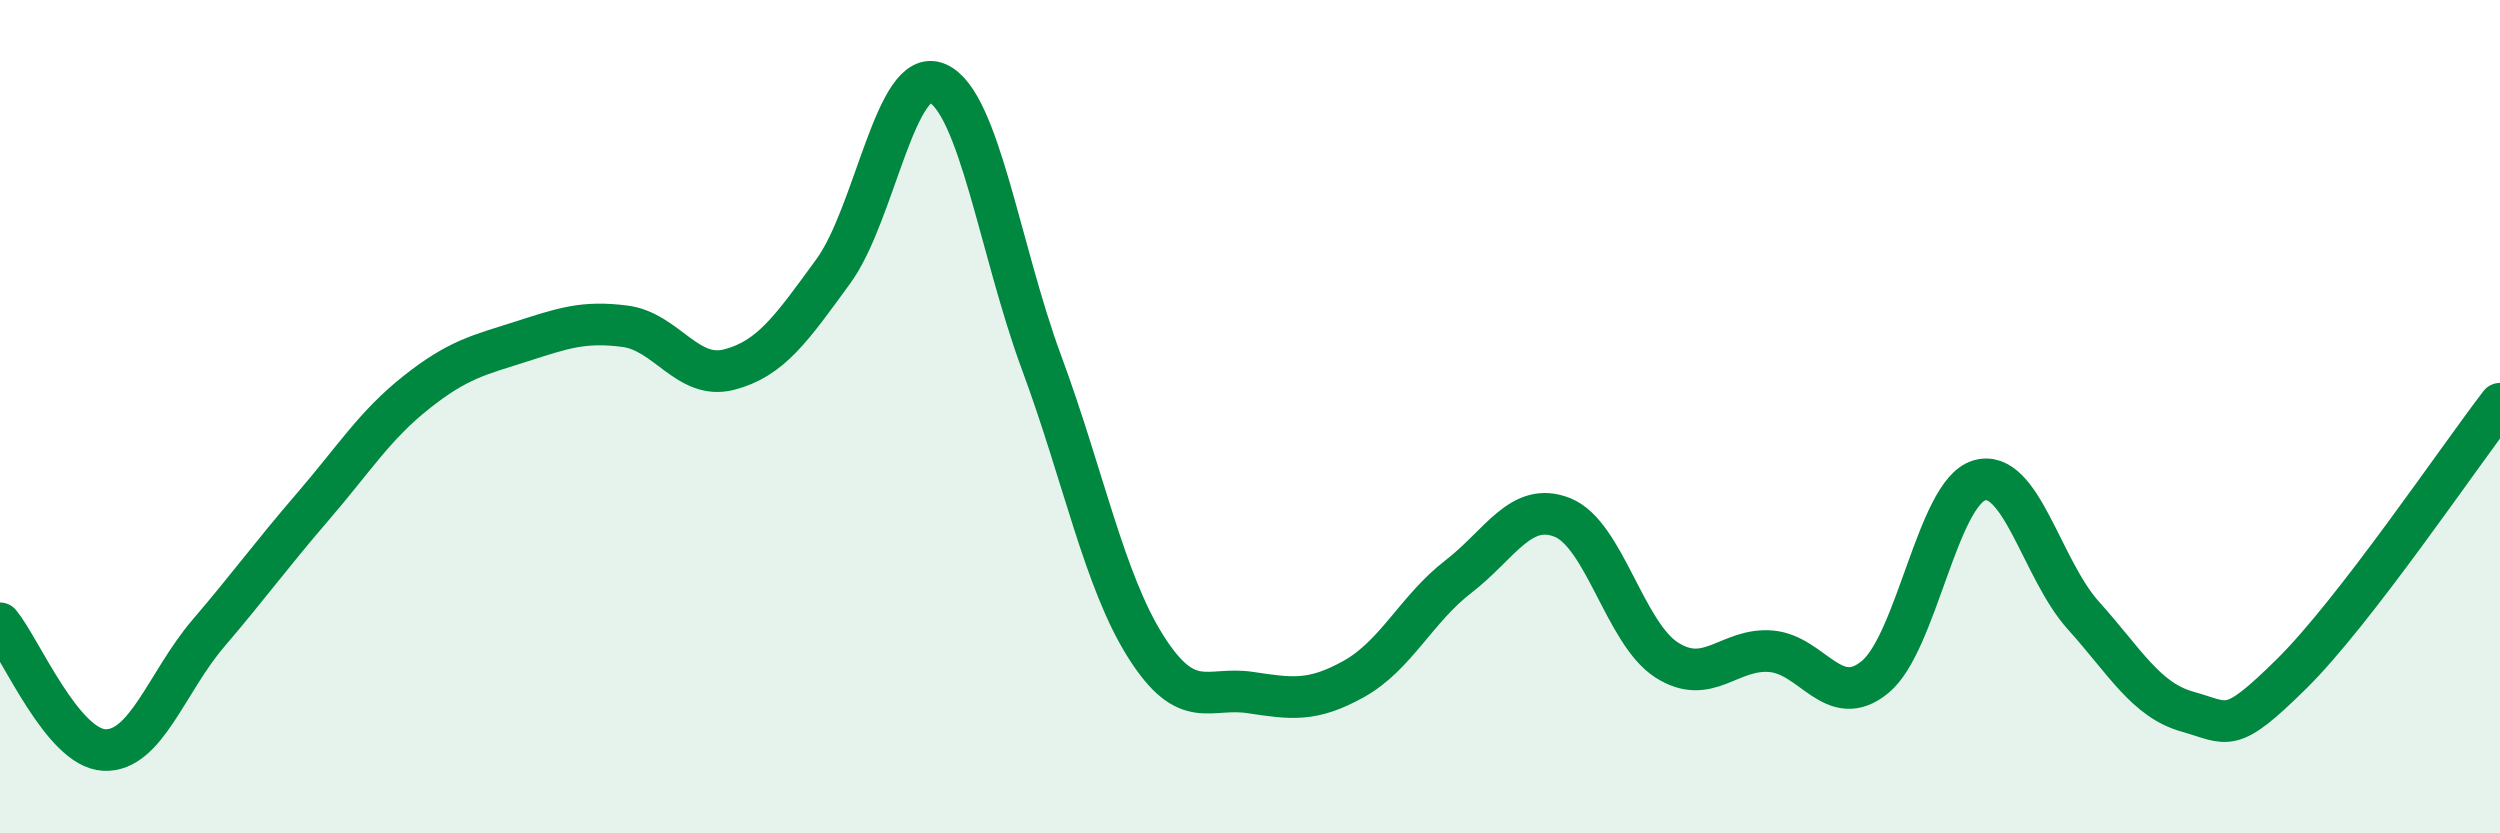
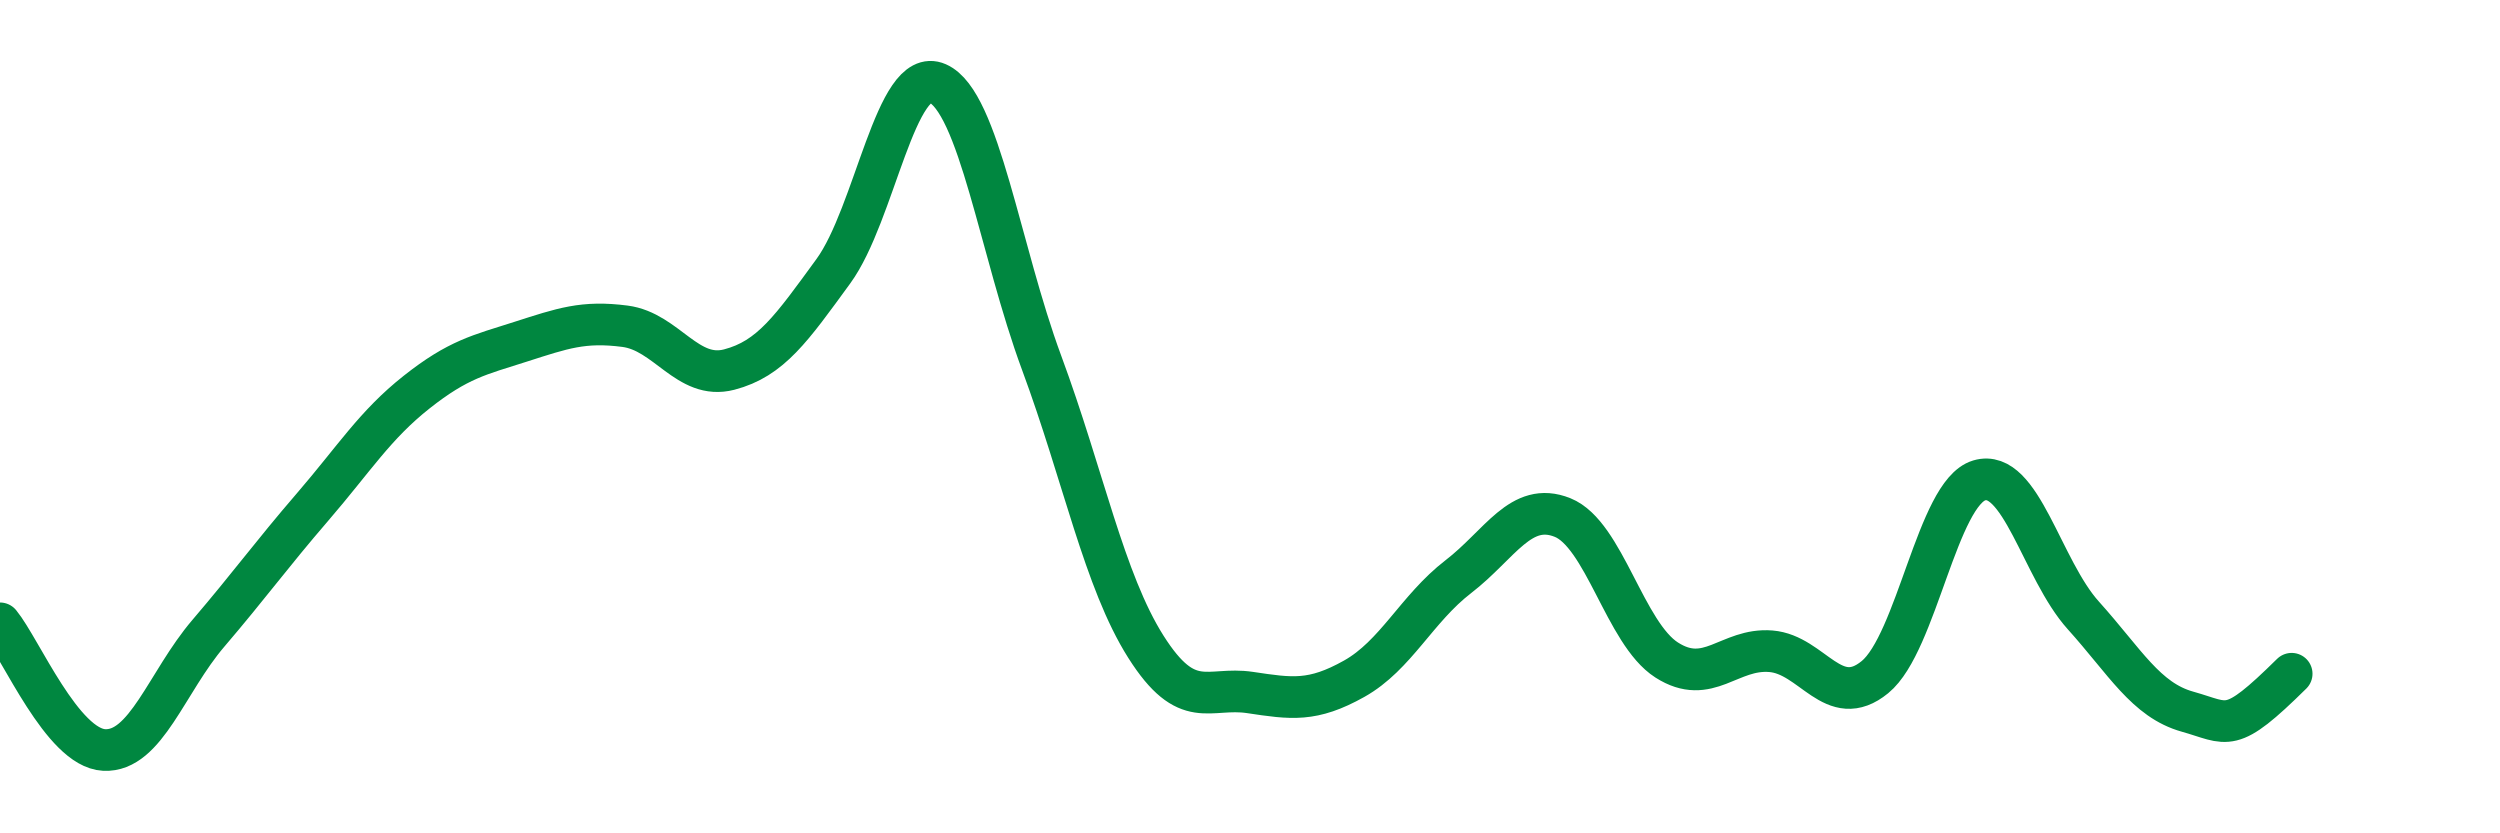
<svg xmlns="http://www.w3.org/2000/svg" width="60" height="20" viewBox="0 0 60 20">
-   <path d="M 0,14.96 C 0.5,15.57 1.5,17.95 2.5,18 C 3.5,18.05 4,16.37 5,15.2 C 6,14.03 6.5,13.33 7.5,12.17 C 8.5,11.01 9,10.2 10,9.41 C 11,8.62 11.5,8.52 12.5,8.2 C 13.5,7.88 14,7.7 15,7.83 C 16,7.96 16.5,9.13 17.5,8.87 C 18.5,8.61 19,7.88 20,6.51 C 21,5.14 21.5,1.56 22.5,2 C 23.5,2.44 24,6.01 25,8.71 C 26,11.41 26.5,13.94 27.5,15.52 C 28.5,17.1 29,16.47 30,16.62 C 31,16.77 31.5,16.85 32.5,16.29 C 33.5,15.73 34,14.61 35,13.84 C 36,13.07 36.5,12.02 37.5,12.42 C 38.5,12.82 39,15.2 40,15.84 C 41,16.48 41.5,15.55 42.5,15.63 C 43.5,15.71 44,17.07 45,16.25 C 46,15.43 46.5,11.83 47.5,11.53 C 48.5,11.23 49,13.66 50,14.77 C 51,15.88 51.5,16.8 52.5,17.08 C 53.5,17.36 53.5,17.65 55,16.17 C 56.5,14.69 59,10.99 60,9.69L60 20L0 20Z" fill="#008740" opacity="0.1" stroke-linecap="round" stroke-linejoin="round" />
-   <path d="M 0,14.96 C 0.5,15.57 1.5,17.95 2.5,18 C 3.5,18.05 4,16.37 5,15.2 C 6,14.03 6.5,13.33 7.5,12.17 C 8.5,11.01 9,10.2 10,9.41 C 11,8.62 11.5,8.52 12.5,8.2 C 13.5,7.88 14,7.7 15,7.83 C 16,7.96 16.5,9.13 17.5,8.87 C 18.5,8.61 19,7.88 20,6.51 C 21,5.14 21.5,1.56 22.5,2 C 23.5,2.44 24,6.01 25,8.71 C 26,11.41 26.5,13.94 27.5,15.52 C 28.5,17.1 29,16.47 30,16.62 C 31,16.77 31.5,16.85 32.5,16.29 C 33.5,15.73 34,14.61 35,13.84 C 36,13.07 36.5,12.02 37.5,12.42 C 38.5,12.82 39,15.2 40,15.84 C 41,16.48 41.5,15.55 42.5,15.63 C 43.5,15.71 44,17.07 45,16.25 C 46,15.43 46.5,11.83 47.5,11.53 C 48.5,11.23 49,13.66 50,14.77 C 51,15.88 51.5,16.8 52.5,17.08 C 53.5,17.36 53.5,17.65 55,16.17 C 56.5,14.69 59,10.99 60,9.69" stroke="#008740" stroke-width="1" fill="none" stroke-linecap="round" stroke-linejoin="round" />
+   <path d="M 0,14.96 C 0.5,15.57 1.5,17.95 2.5,18 C 3.5,18.05 4,16.37 5,15.2 C 6,14.03 6.5,13.33 7.5,12.17 C 8.5,11.01 9,10.2 10,9.41 C 11,8.62 11.5,8.52 12.5,8.2 C 13.5,7.88 14,7.7 15,7.83 C 16,7.96 16.5,9.13 17.5,8.87 C 18.5,8.61 19,7.88 20,6.51 C 21,5.14 21.5,1.56 22.5,2 C 23.5,2.44 24,6.01 25,8.71 C 26,11.41 26.5,13.94 27.5,15.52 C 28.5,17.1 29,16.47 30,16.62 C 31,16.77 31.5,16.85 32.5,16.29 C 33.5,15.73 34,14.61 35,13.84 C 36,13.07 36.5,12.02 37.5,12.42 C 38.5,12.82 39,15.2 40,15.84 C 41,16.48 41.5,15.55 42.5,15.63 C 43.5,15.71 44,17.07 45,16.25 C 46,15.43 46.5,11.83 47.5,11.53 C 48.5,11.23 49,13.66 50,14.77 C 51,15.88 51.5,16.8 52.5,17.08 C 53.5,17.36 53.5,17.65 55,16.17 " stroke="#008740" stroke-width="1" fill="none" stroke-linecap="round" stroke-linejoin="round" />
</svg>